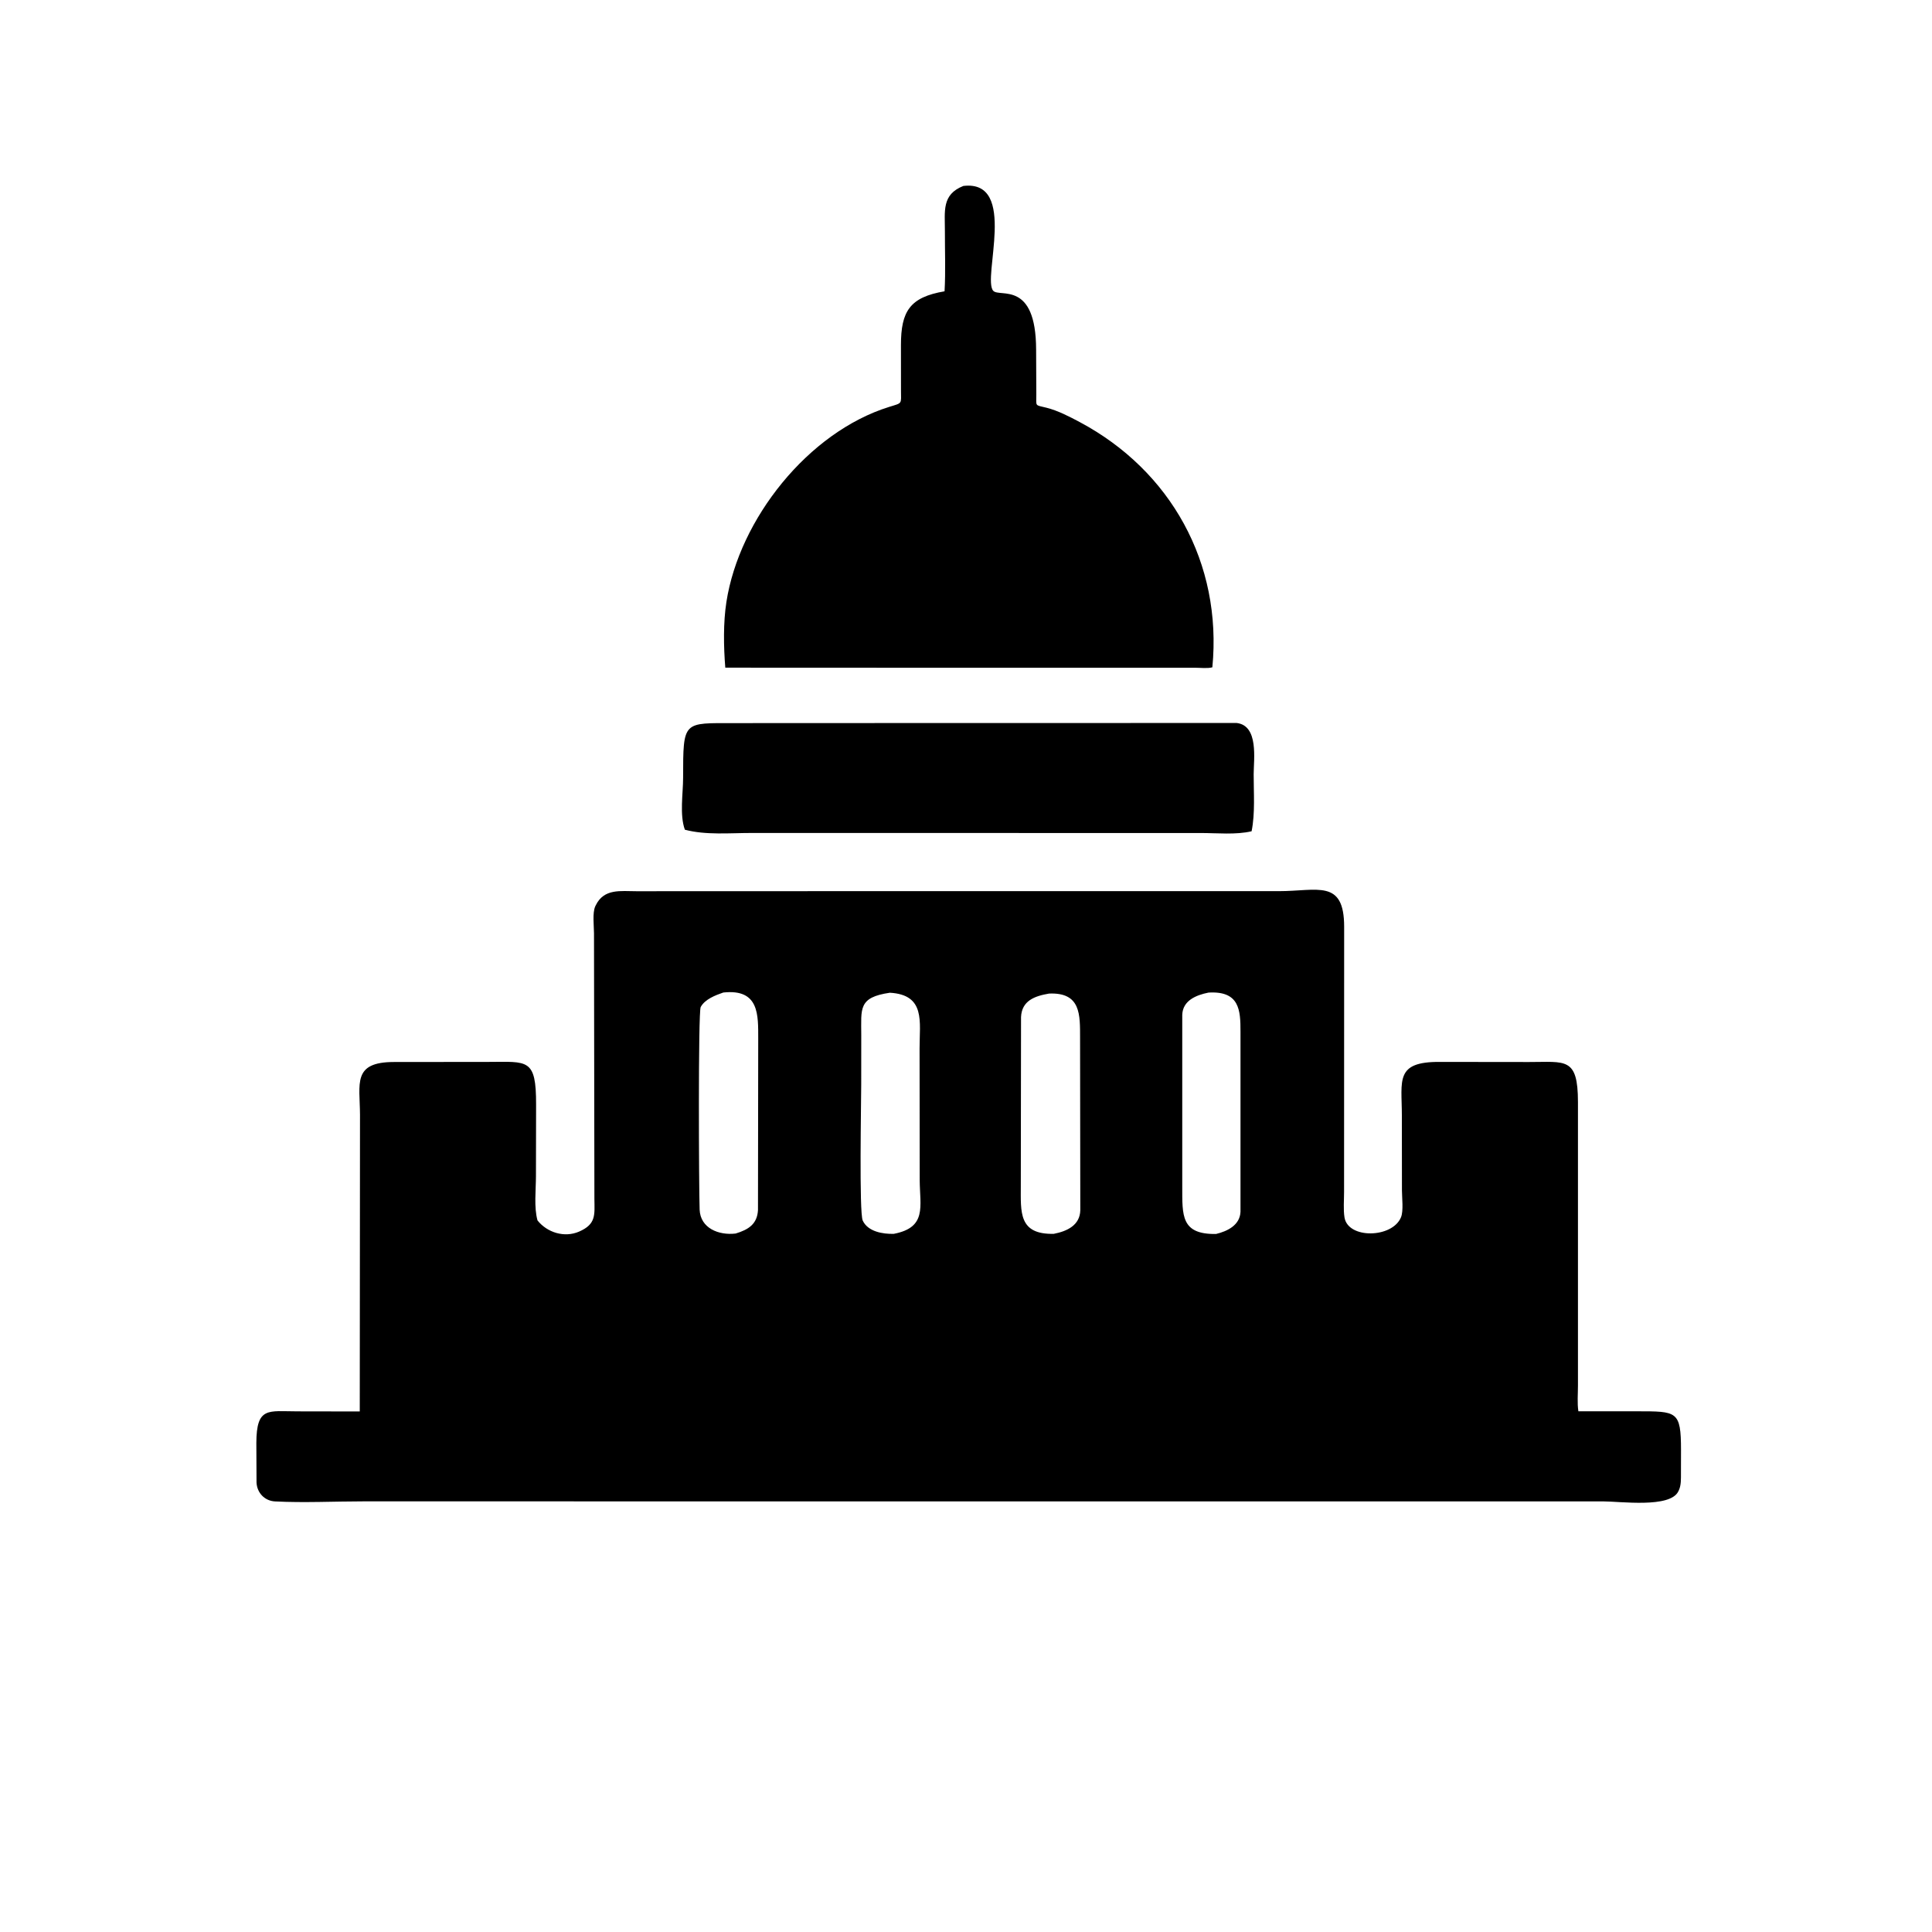
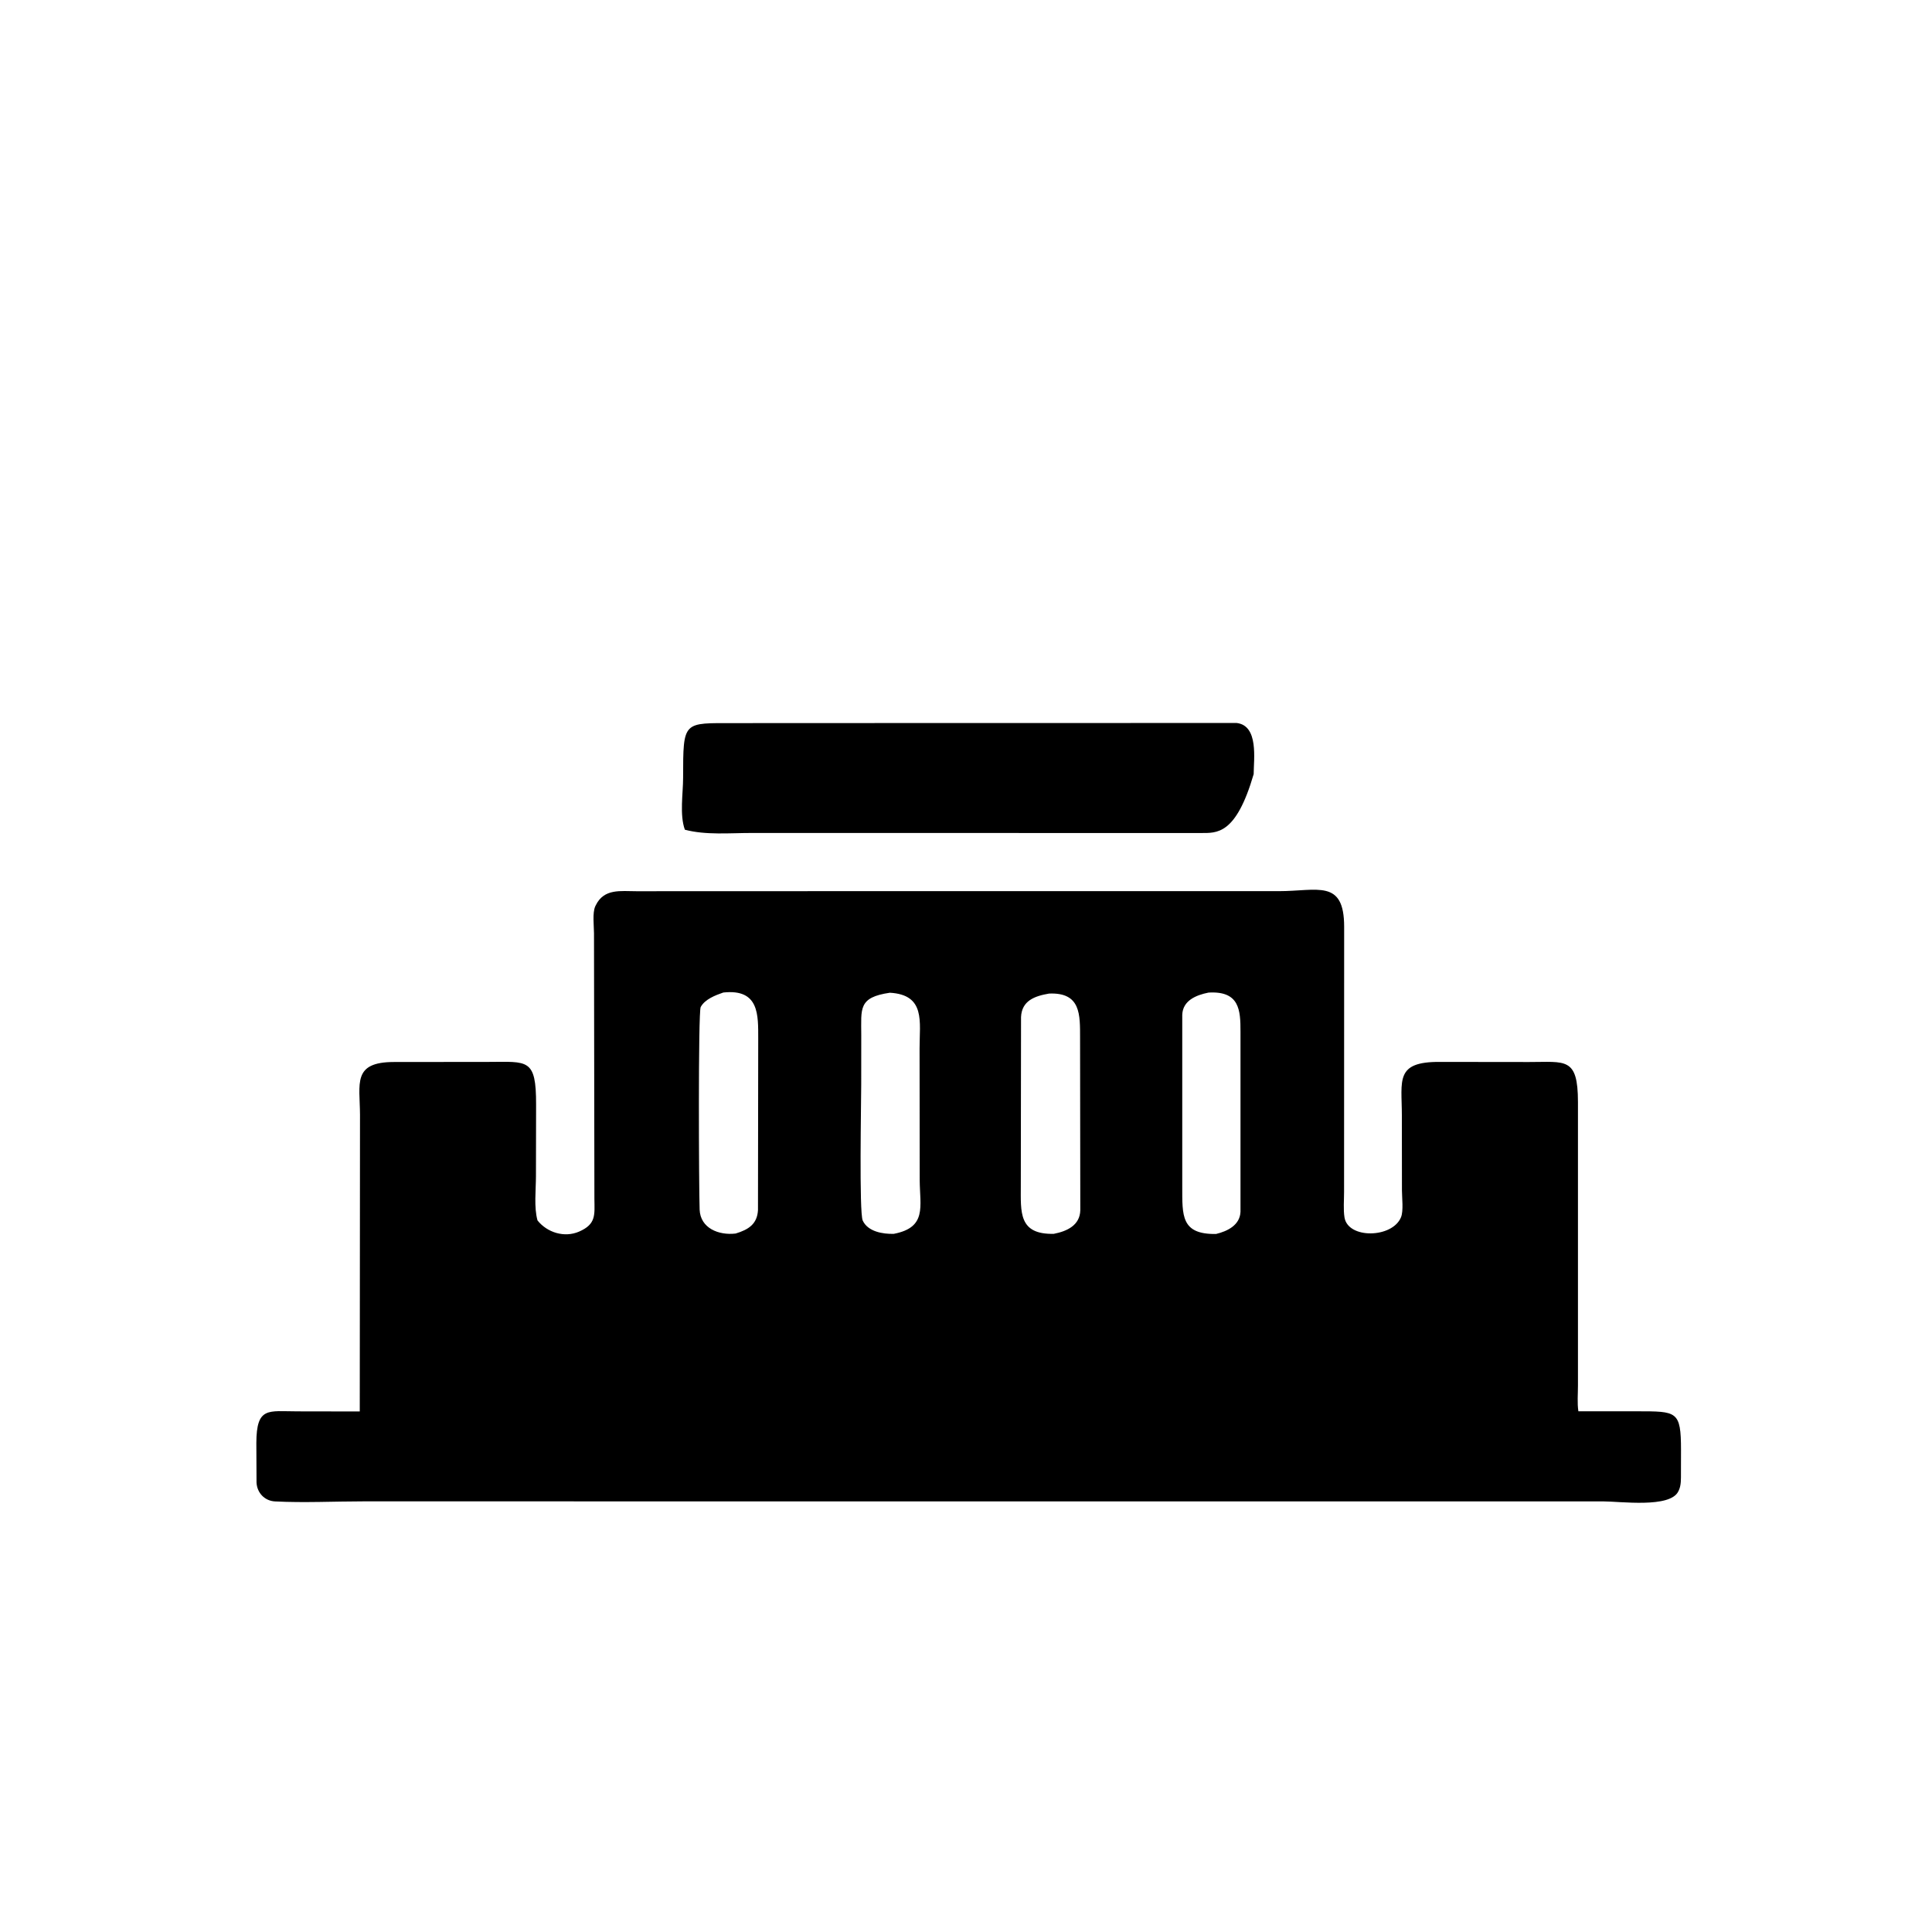
<svg xmlns="http://www.w3.org/2000/svg" version="1.1" style="display: block;" viewBox="0 0 2048 2048" width="640" height="640">
-   <path transform="translate(0,0)" fill="rgb(0,0,0)" d="M 1034.5 707.86 L 768.843 707.751 C 767.053 685.469 766.601 660.094 770.031 638.03 C 783.683 550.209 856.703 458.058 942.513 431.339 C 957.019 426.822 955.107 428.766 955.082 413.523 L 955.04 365.772 C 955.051 329.961 964.433 315.058 1001.27 308.787 C 1002.46 287.697 1001.58 266.143 1001.63 245 C 1001.69 223.838 998.09 206.24 1021.2 197.113 C 1079.55 190.238 1040.8 295.472 1052.93 308.309 C 1059.77 315.553 1098.16 296.956 1098.33 370.625 L 1098.53 418.13 C 1098.61 431.305 1096.55 429.019 1109.42 432.238 C 1121.32 435.212 1133.73 441.654 1144.53 447.408 C 1241.06 498.853 1295.8 597.071 1285.15 707.383 C 1280.08 708.788 1272.48 707.838 1267.15 707.839 L 1034.5 707.86 z" />
-   <path transform="translate(0,0)" fill="rgb(0,0,0)" d="M 1188.5 883.026 L 796.603 882.985 C 773.773 882.971 748.149 885.429 725.991 879.523 C 720.274 863.847 724.105 841.091 724.126 824.599 C 724.204 763.458 723.885 766.617 778.619 766.538 L 865.619 766.483 L 1310.91 766.395 C 1334.45 769.137 1328.98 805.027 1328.94 820.609 C 1328.9 840.148 1330.62 861.998 1326.75 881.169 C 1310.17 885.103 1289.94 883.016 1272.96 883.03 L 1188.5 883.026 z" />
+   <path transform="translate(0,0)" fill="rgb(0,0,0)" d="M 1188.5 883.026 L 796.603 882.985 C 773.773 882.971 748.149 885.429 725.991 879.523 C 720.274 863.847 724.105 841.091 724.126 824.599 C 724.204 763.458 723.885 766.617 778.619 766.538 L 865.619 766.483 L 1310.91 766.395 C 1334.45 769.137 1328.98 805.027 1328.94 820.609 C 1310.17 885.103 1289.94 883.016 1272.96 883.03 L 1188.5 883.026 z" />
  <path transform="translate(0,0)" fill="rgb(0,0,0)" d="M 1168.5 1591.55 L 385.517 1591.5 C 354.446 1591.51 322.557 1593.14 291.563 1591.57 C 280.548 1591.01 272.445 1582.48 271.925 1571.5 L 271.737 1529.56 C 271.923 1490.85 284.24 1496.1 315.408 1496.1 L 381.364 1496.21 L 381.613 1181.61 C 381.458 1148.61 373.357 1125.83 417.504 1125.77 L 517.851 1125.67 C 559.358 1125.59 568.393 1121.59 568.277 1171 L 568.132 1246.96 C 568.111 1261.26 565.902 1279.95 569.789 1293.73 C 580.053 1306.58 598.277 1312.29 613.826 1305.56 C 632.119 1297.63 630.276 1287.72 630.086 1270.75 L 629.662 989.287 C 629.626 981.481 627.859 967.734 630.991 960.746 L 631.5 959.718 C 640.305 941.621 657.865 944.749 674.586 944.735 L 881.152 944.667 L 1355.44 944.67 C 1396.64 944.684 1424.88 931.455 1424.86 982.558 L 1424.77 1263.6 C 1424.77 1272.16 1423.88 1282.04 1425.22 1290.5 C 1428.89 1313.52 1475.95 1312.67 1485.12 1290.35 C 1487.9 1283.55 1486.13 1269.54 1486.12 1261.95 L 1486.03 1182.26 C 1486.01 1145.38 1478.46 1125.34 1526.26 1125.67 L 1620.82 1125.78 C 1659.36 1125.87 1672.65 1120.14 1672.7 1168.22 L 1672.7 1468.65 C 1672.71 1477.4 1671.8 1487.41 1673.15 1496 L 1735.23 1496.03 C 1777.69 1496.09 1781.9 1495.48 1781.94 1537.07 L 1781.88 1561.48 C 1781.84 1567.54 1782.23 1574.14 1779.64 1579.77 L 1779.03 1581 C 1770.32 1598.87 1717.64 1591.52 1699.19 1591.53 L 1168.5 1591.55 z M 766.693 1052.12 C 758.306 1055.03 747.214 1059.23 742.769 1067.5 C 740.014 1072.62 740.818 1261.18 741.638 1282.22 C 742.409 1302.04 761.985 1309.73 779.809 1307.59 C 793.482 1303.46 802.684 1297.55 803.49 1282.7 L 803.743 1101.2 C 803.698 1076.31 805.148 1047.94 766.693 1052.12 z M 943.313 1052.34 C 909.517 1057.24 912.995 1069.23 912.969 1097.1 L 912.925 1149.68 C 912.913 1167.73 910.65 1285.31 914.509 1293.79 C 919.889 1305.62 935.873 1308.25 947.419 1307.93 C 982.795 1301.16 975.106 1279.05 974.929 1251.24 L 974.784 1111.25 C 974.742 1083.21 981.361 1054.56 943.313 1052.34 z M 1281.06 1052.19 C 1267.77 1054.84 1253.82 1060.66 1253.24 1075.66 L 1253.24 1257.76 C 1253.29 1288.55 1251.8 1308.61 1289.06 1308.07 C 1301.38 1305.09 1314.34 1298.64 1314.97 1284.58 L 1314.97 1093.5 C 1314.99 1070.88 1314.03 1050.22 1281.06 1052.19 z M 1112.05 1053.23 C 1096.39 1055.89 1083.13 1060.97 1082.34 1078.12 L 1082.1 1256.71 C 1082.12 1284.71 1079.43 1308.76 1117.06 1307.92 C 1131.33 1305.14 1144.75 1298.77 1145.16 1282.94 L 1144.92 1100.21 C 1144.86 1075.88 1145.99 1051.78 1112.05 1053.23 z" />
</svg>